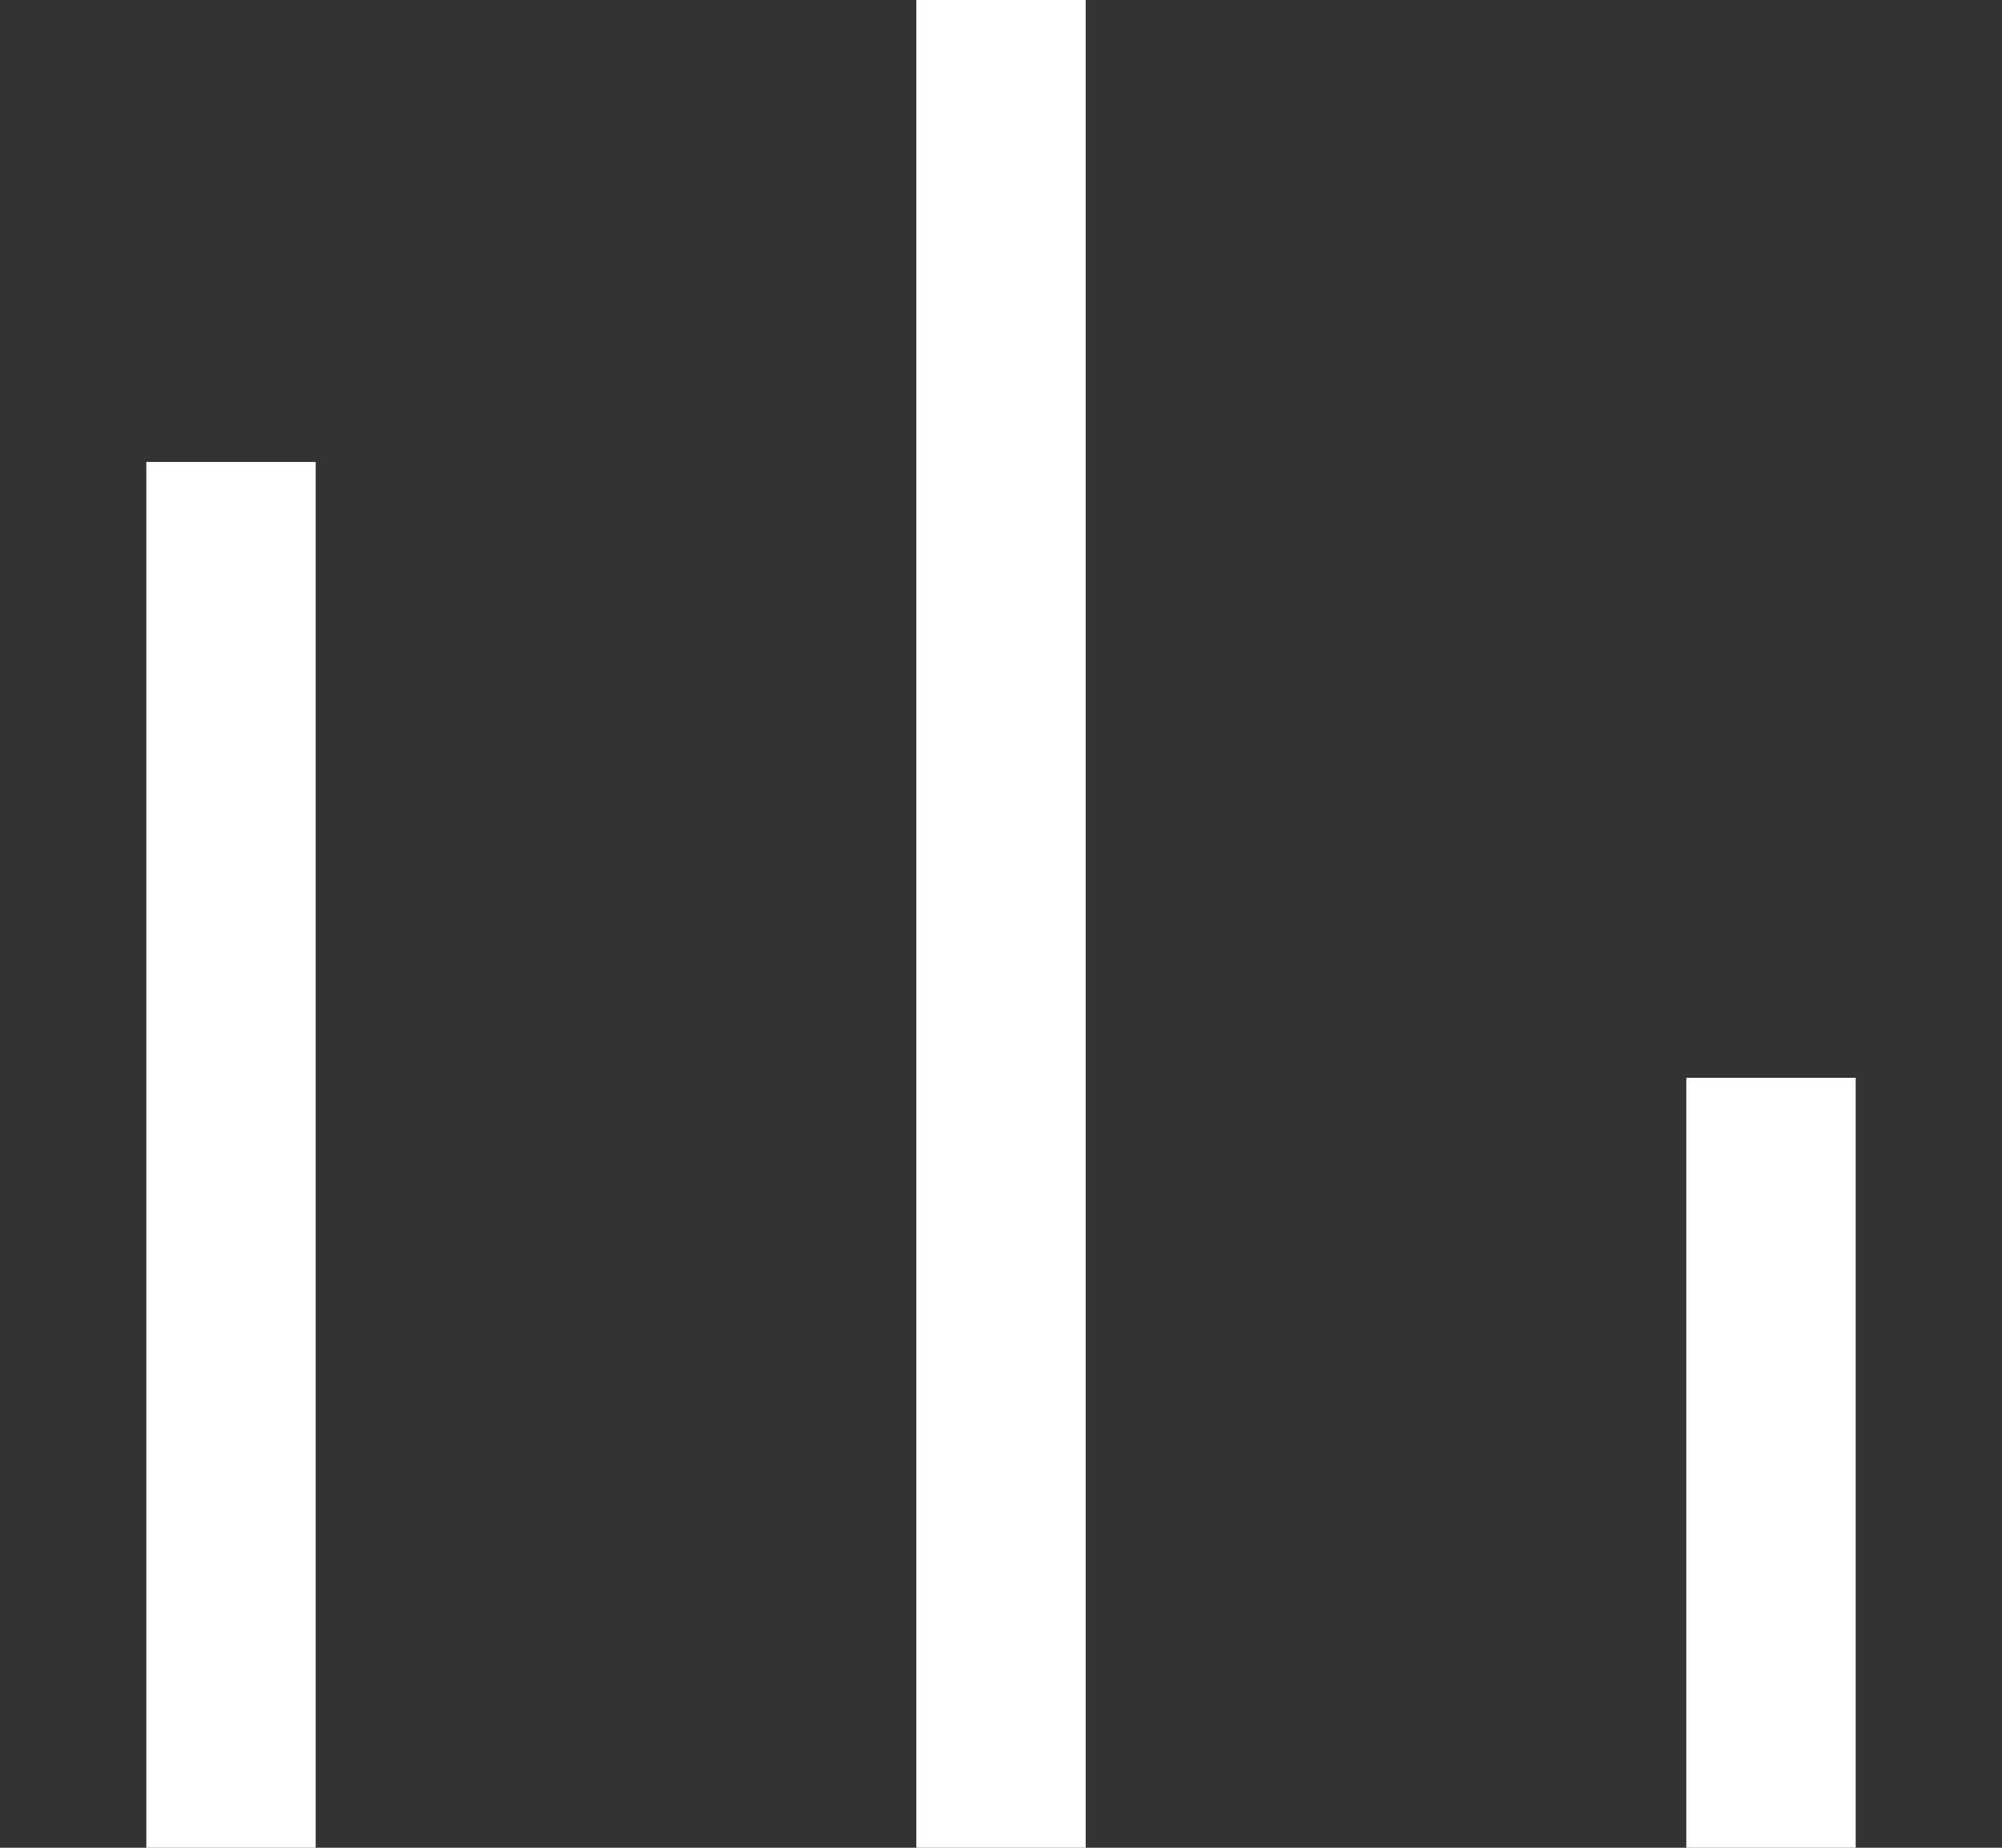
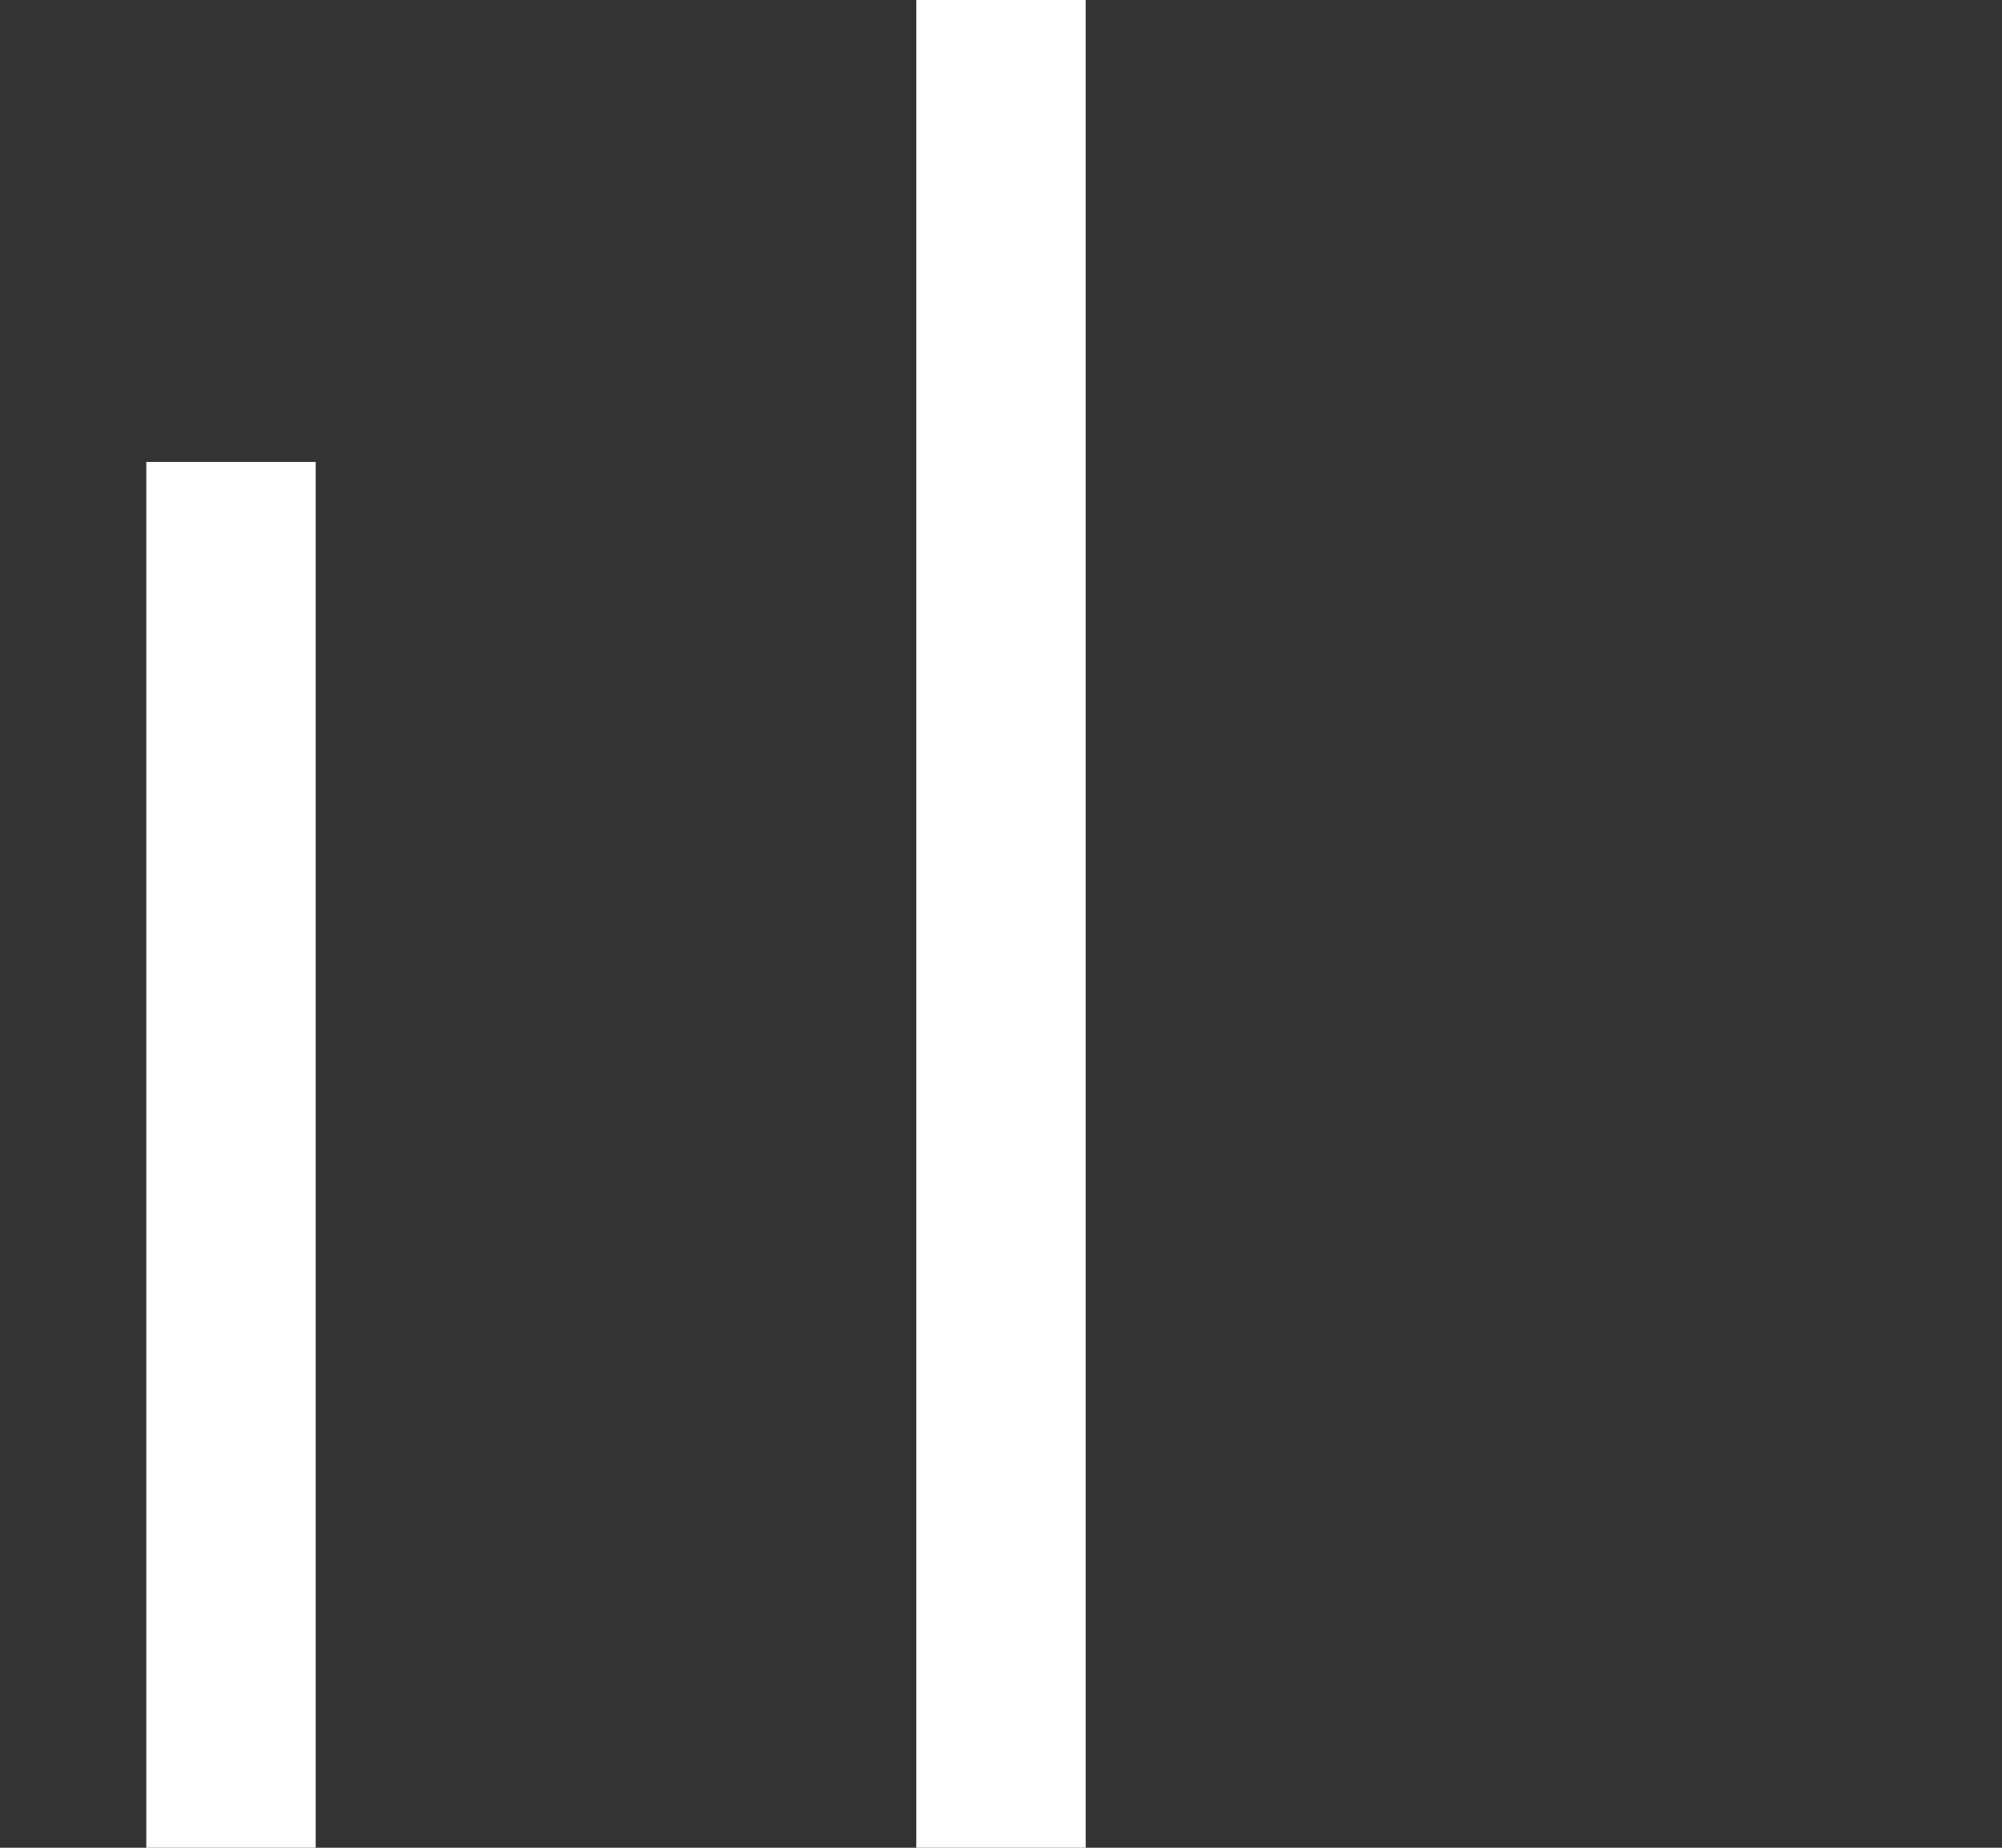
<svg xmlns="http://www.w3.org/2000/svg" width="13" height="12" viewBox="0 0 13 12">
  <rect x="0" y="0" width="13" height="12" fill="#333333" stroke="none" />
  <g stroke="#FFF" stroke-width="1.1" fill="none" fill-rule="evenodd" stroke-linejoin="round">
-     <path d="M11.5 7v5M6.5 0v12M1.5 3v9" />
+     <path d="M11.5 7M6.5 0v12M1.5 3v9" />
  </g>
</svg>